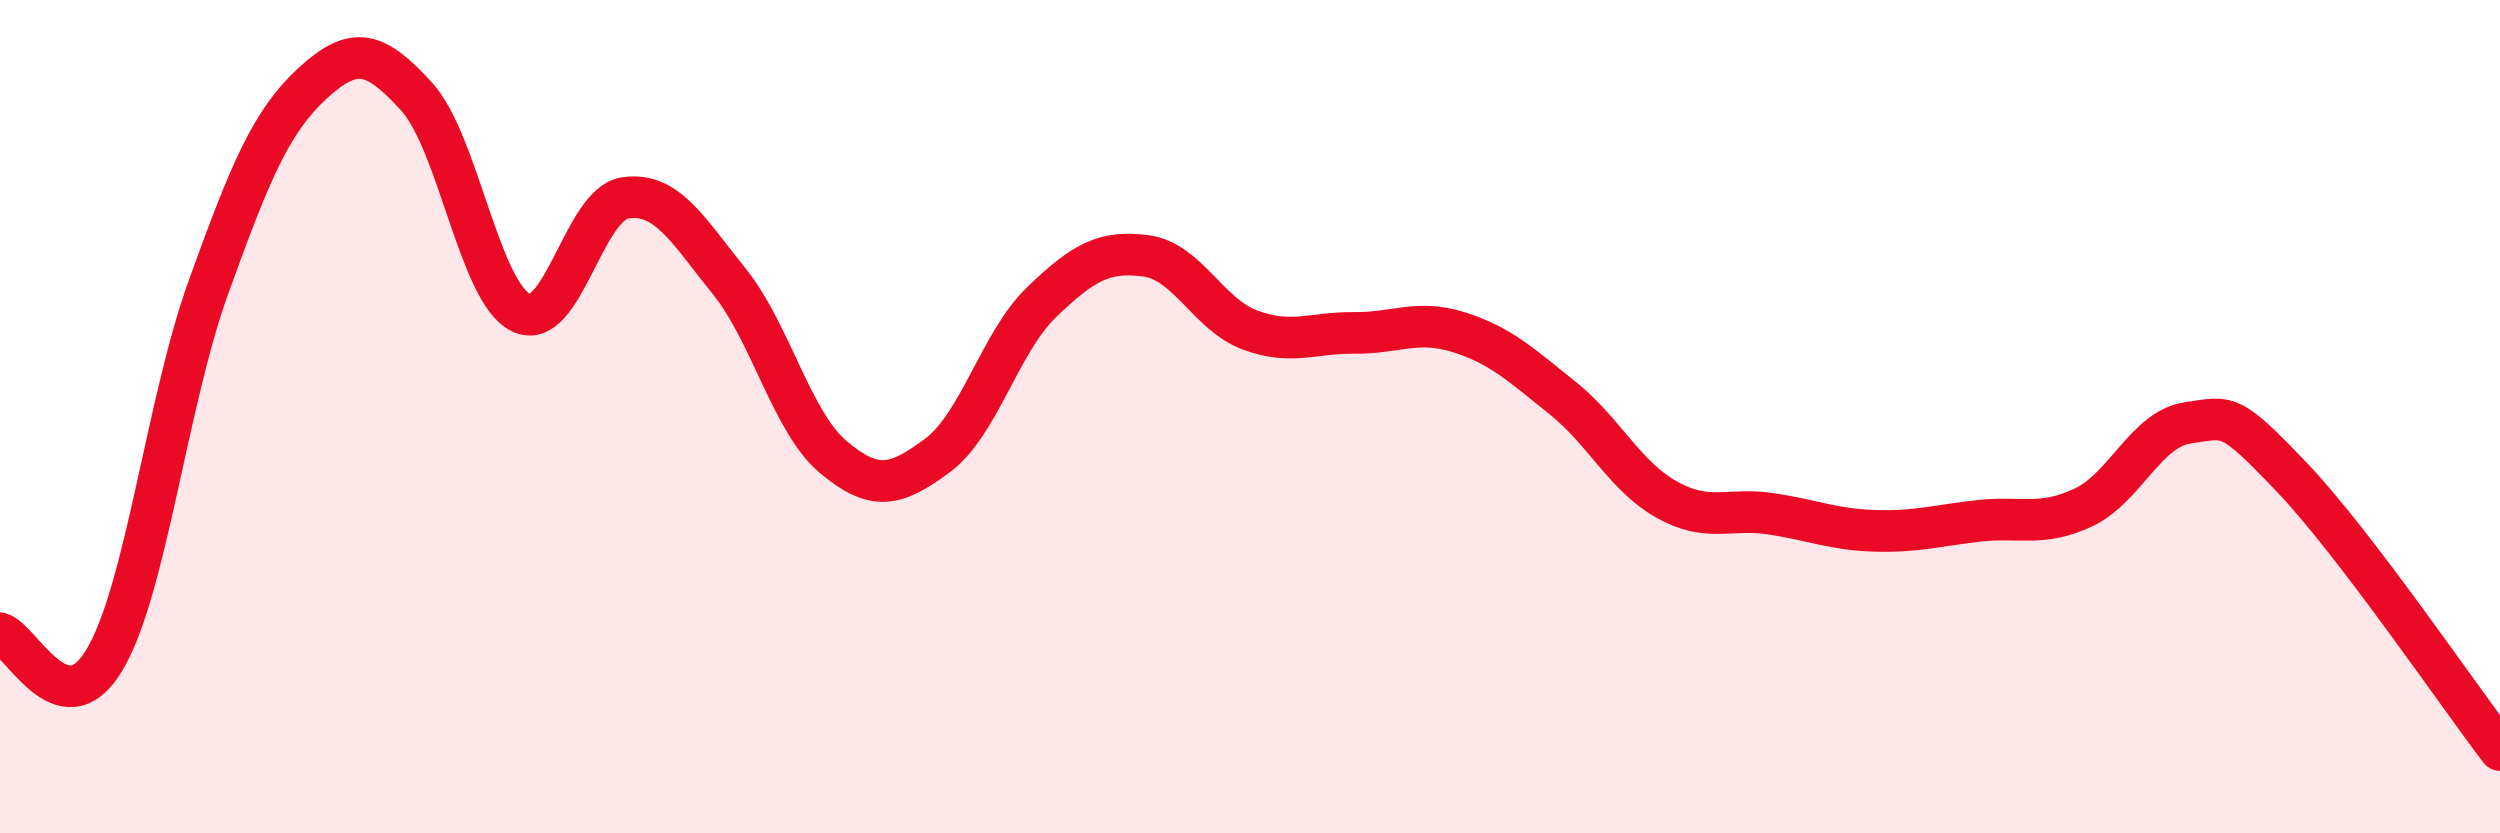
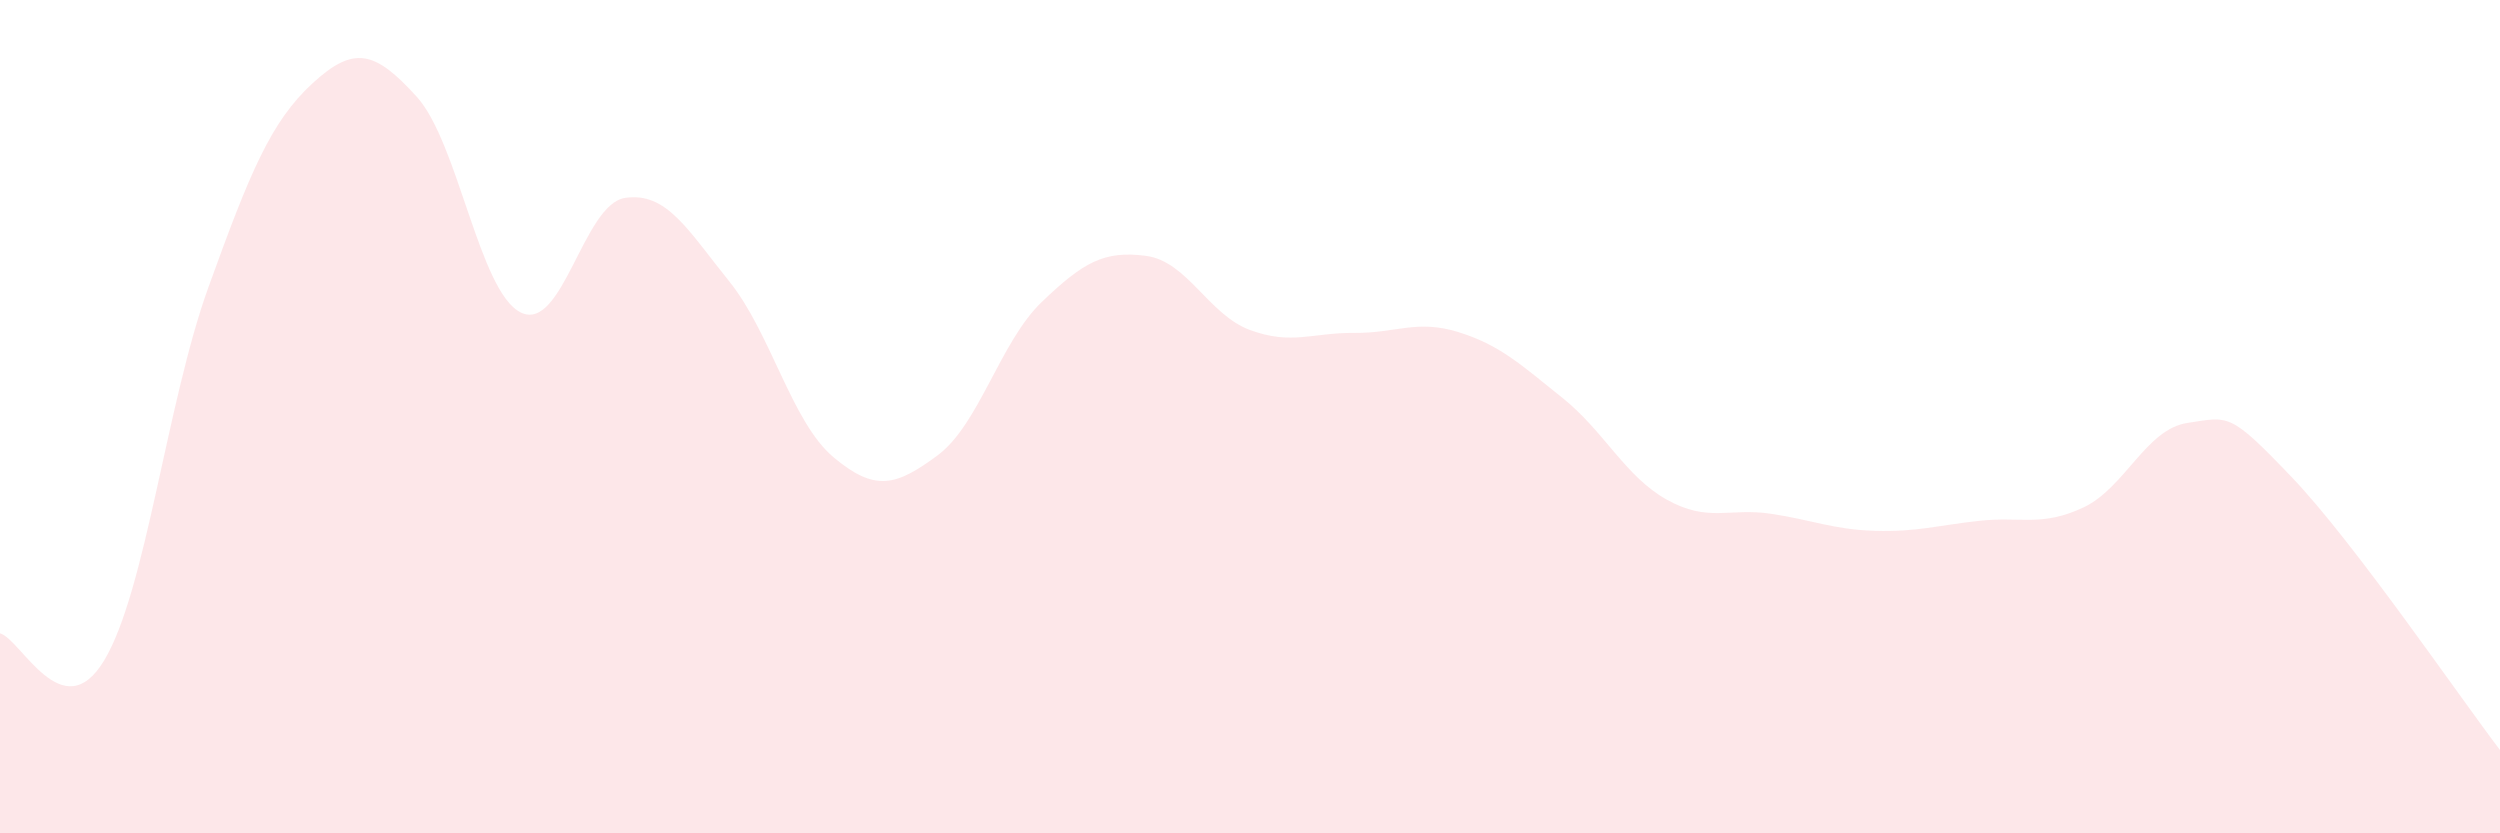
<svg xmlns="http://www.w3.org/2000/svg" width="60" height="20" viewBox="0 0 60 20">
  <path d="M 0,15.2 C 0.5,15.33 1.5,17.51 2.5,15.85 C 3.5,14.19 4,9.67 5,6.9 C 6,4.13 6.5,2.92 7.5,2 C 8.5,1.08 9,1.22 10,2.32 C 11,3.42 11.5,7.01 12.5,7.5 C 13.5,7.99 14,4.9 15,4.75 C 16,4.6 16.5,5.51 17.5,6.75 C 18.5,7.99 19,10.13 20,10.97 C 21,11.81 21.5,11.67 22.5,10.93 C 23.5,10.19 24,8.21 25,7.25 C 26,6.29 26.5,6.01 27.5,6.14 C 28.5,6.27 29,7.55 30,7.92 C 31,8.29 31.5,7.98 32.5,7.99 C 33.5,8 34,7.66 35,7.97 C 36,8.28 36.5,8.75 37.5,9.55 C 38.5,10.35 39,11.43 40,11.99 C 41,12.55 41.5,12.18 42.5,12.33 C 43.5,12.48 44,12.71 45,12.74 C 46,12.77 46.5,12.61 47.5,12.5 C 48.5,12.39 49,12.65 50,12.18 C 51,11.71 51.5,10.3 52.5,10.15 C 53.5,10 53.5,9.88 55,11.45 C 56.5,13.02 59,16.69 60,18L60 20L0 20Z" fill="#EB0A25" opacity="0.1" stroke-linecap="round" stroke-linejoin="round" />
-   <path d="M 0,15.2 C 0.5,15.33 1.5,17.51 2.5,15.85 C 3.5,14.19 4,9.67 5,6.9 C 6,4.13 6.5,2.92 7.5,2 C 8.5,1.08 9,1.22 10,2.32 C 11,3.42 11.5,7.01 12.5,7.5 C 13.5,7.99 14,4.9 15,4.75 C 16,4.6 16.5,5.51 17.5,6.75 C 18.5,7.99 19,10.13 20,10.97 C 21,11.81 21.5,11.67 22.5,10.93 C 23.5,10.19 24,8.21 25,7.25 C 26,6.29 26.5,6.01 27.5,6.14 C 28.5,6.27 29,7.55 30,7.92 C 31,8.29 31.5,7.98 32.5,7.99 C 33.5,8 34,7.66 35,7.97 C 36,8.28 36.5,8.75 37.5,9.55 C 38.5,10.35 39,11.43 40,11.99 C 41,12.55 41.5,12.18 42.5,12.33 C 43.5,12.48 44,12.71 45,12.74 C 46,12.77 46.5,12.61 47.5,12.5 C 48.5,12.39 49,12.65 50,12.18 C 51,11.71 51.5,10.3 52.5,10.15 C 53.5,10 53.5,9.88 55,11.45 C 56.5,13.02 59,16.69 60,18" stroke="#EB0A25" stroke-width="1" fill="none" stroke-linecap="round" stroke-linejoin="round" />
</svg>